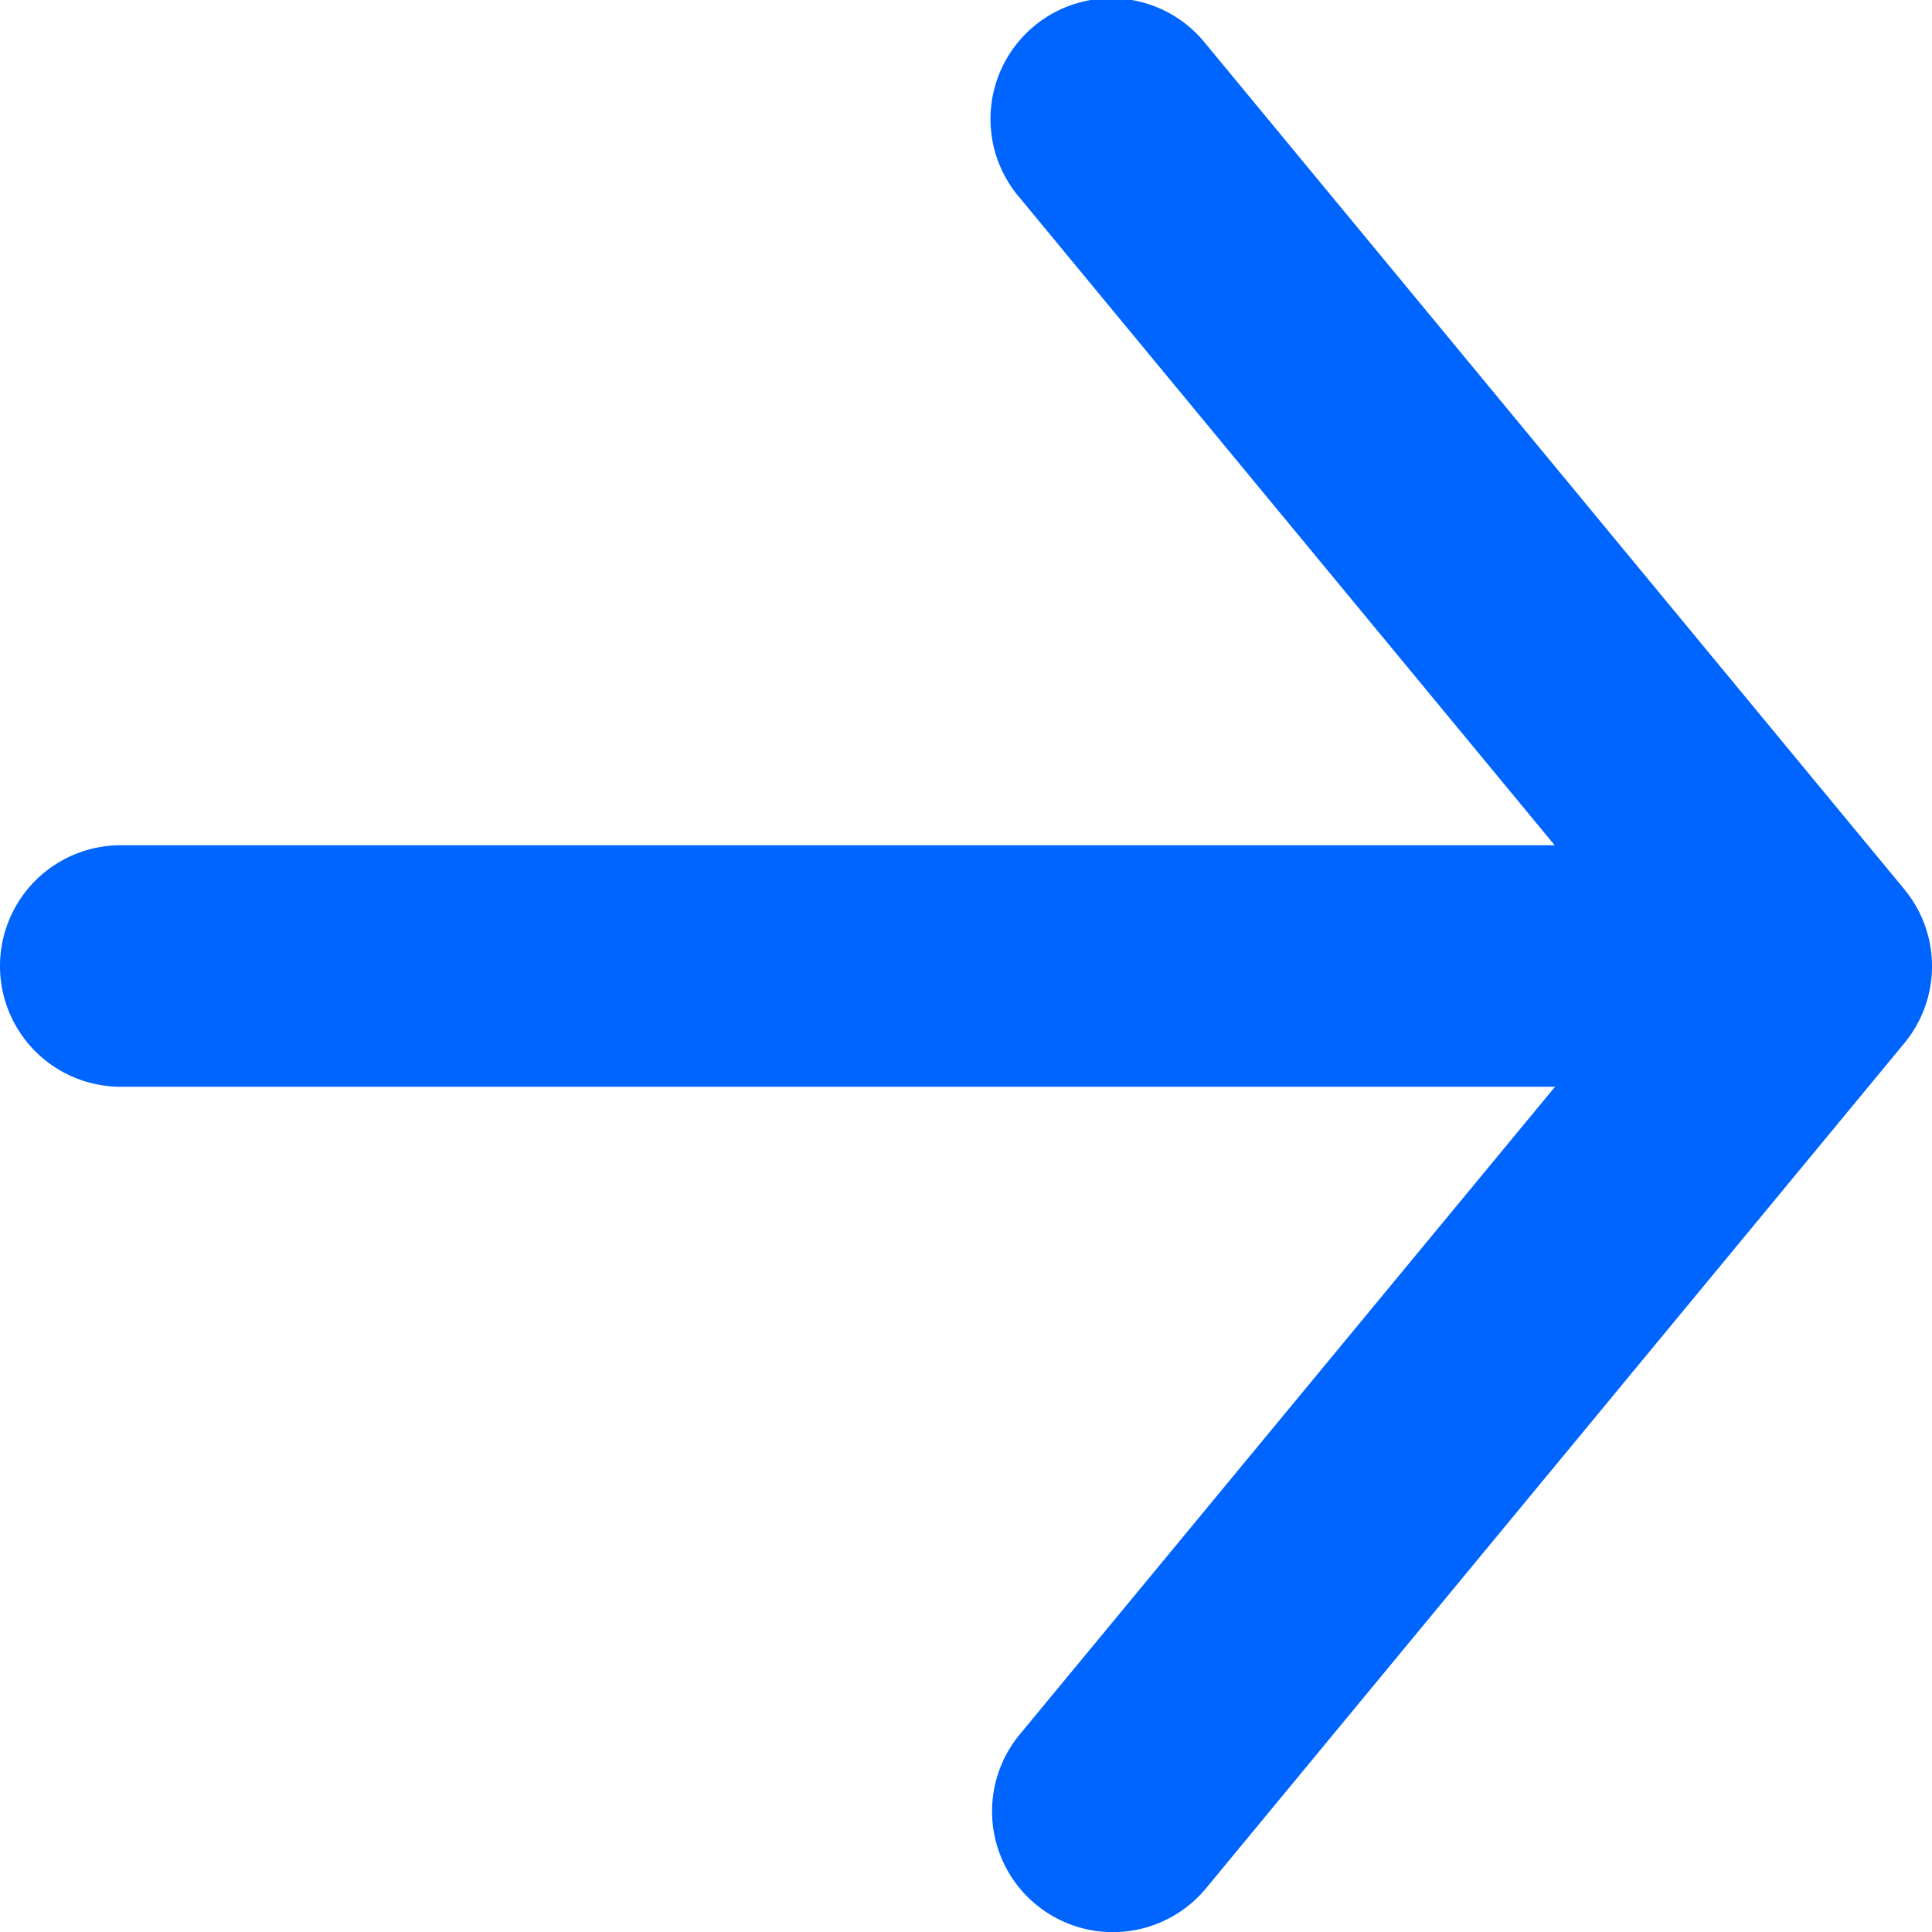
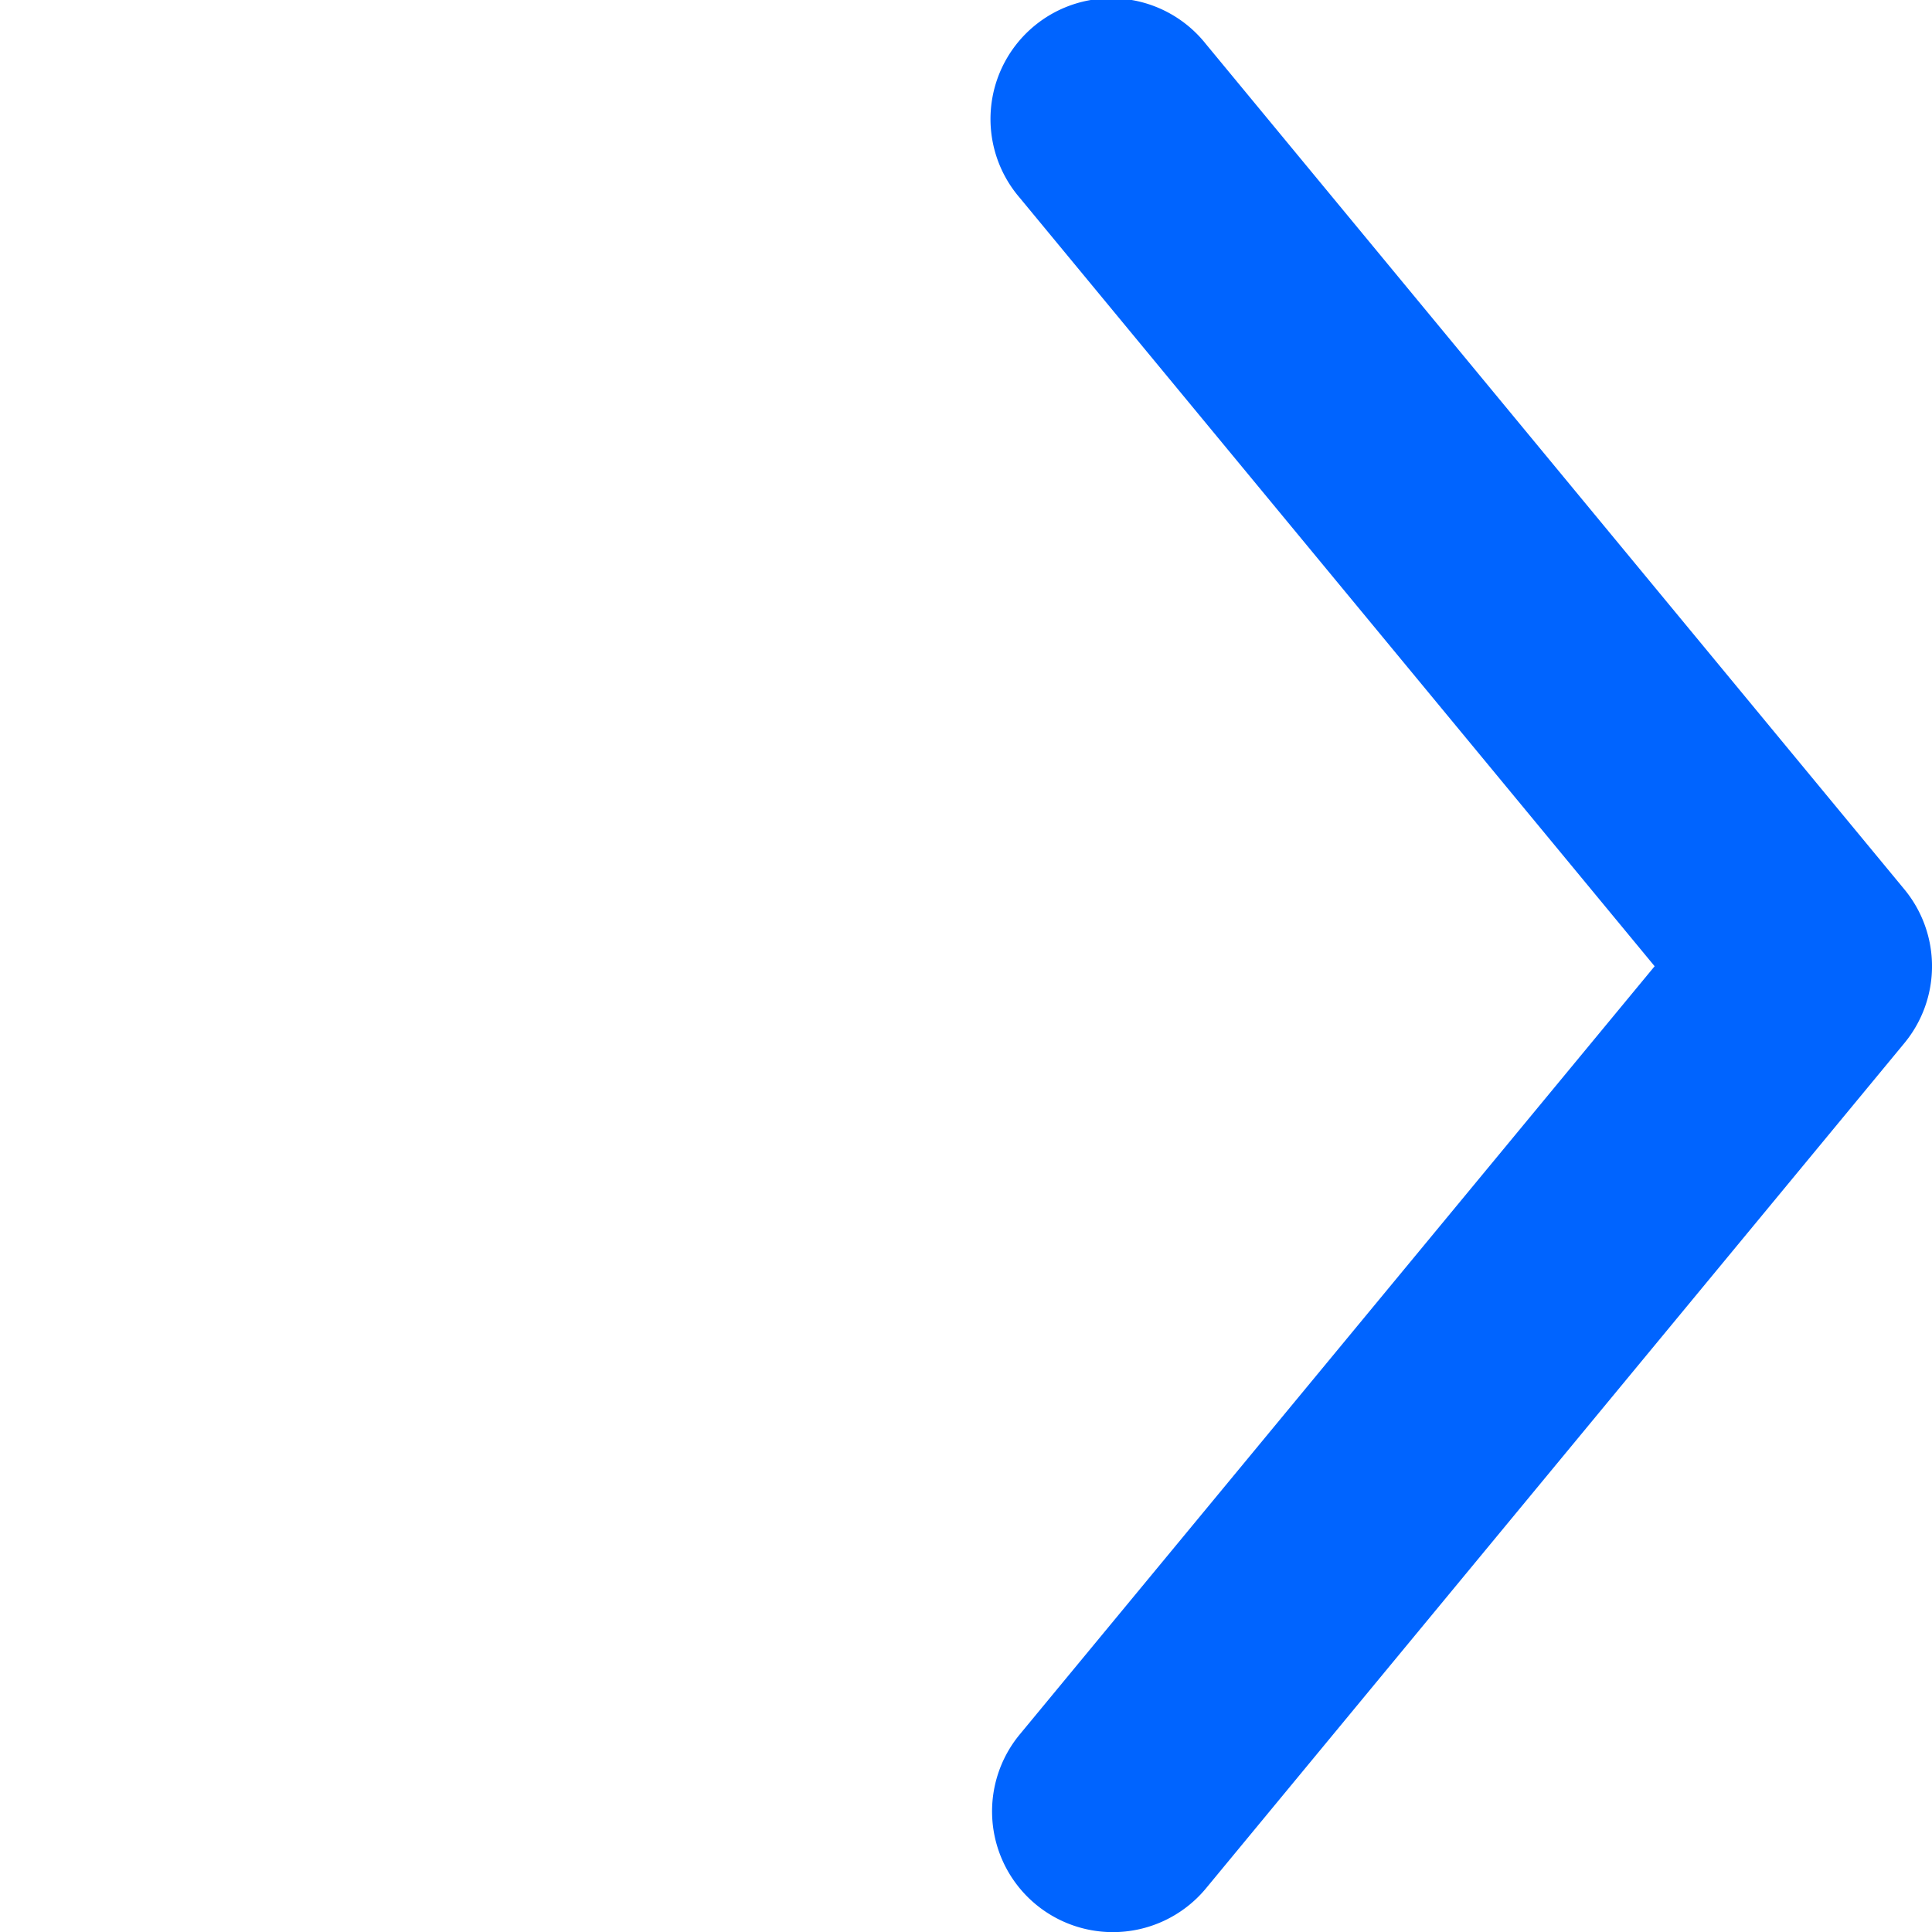
<svg xmlns="http://www.w3.org/2000/svg" width="16" height="16" viewBox="0 0 16 16">
  <defs>
    <style>.a{fill:#0064ff;}</style>
  </defs>
  <g transform="translate(-670.49 -5358.5)">
    <g transform="translate(671.49 5359.5)">
      <path class="a" d="M673.078,5357a1,1,0,0,1-.77-1.637l5.258-6.362-5.258-6.364a1,1,0,1,1,1.542-1.273l5.784,7a1,1,0,0,1,0,1.274l-5.784,7A1,1,0,0,1,673.078,5357Z" transform="translate(-664.863 -5341.999)" />
-       <path class="a" d="M692.754,5370.043h-13.72a1,1,0,0,1,0-2h13.72a1,1,0,0,1,0,2Z" transform="translate(-679.034 -5362.043)" />
    </g>
  </g>
</svg>